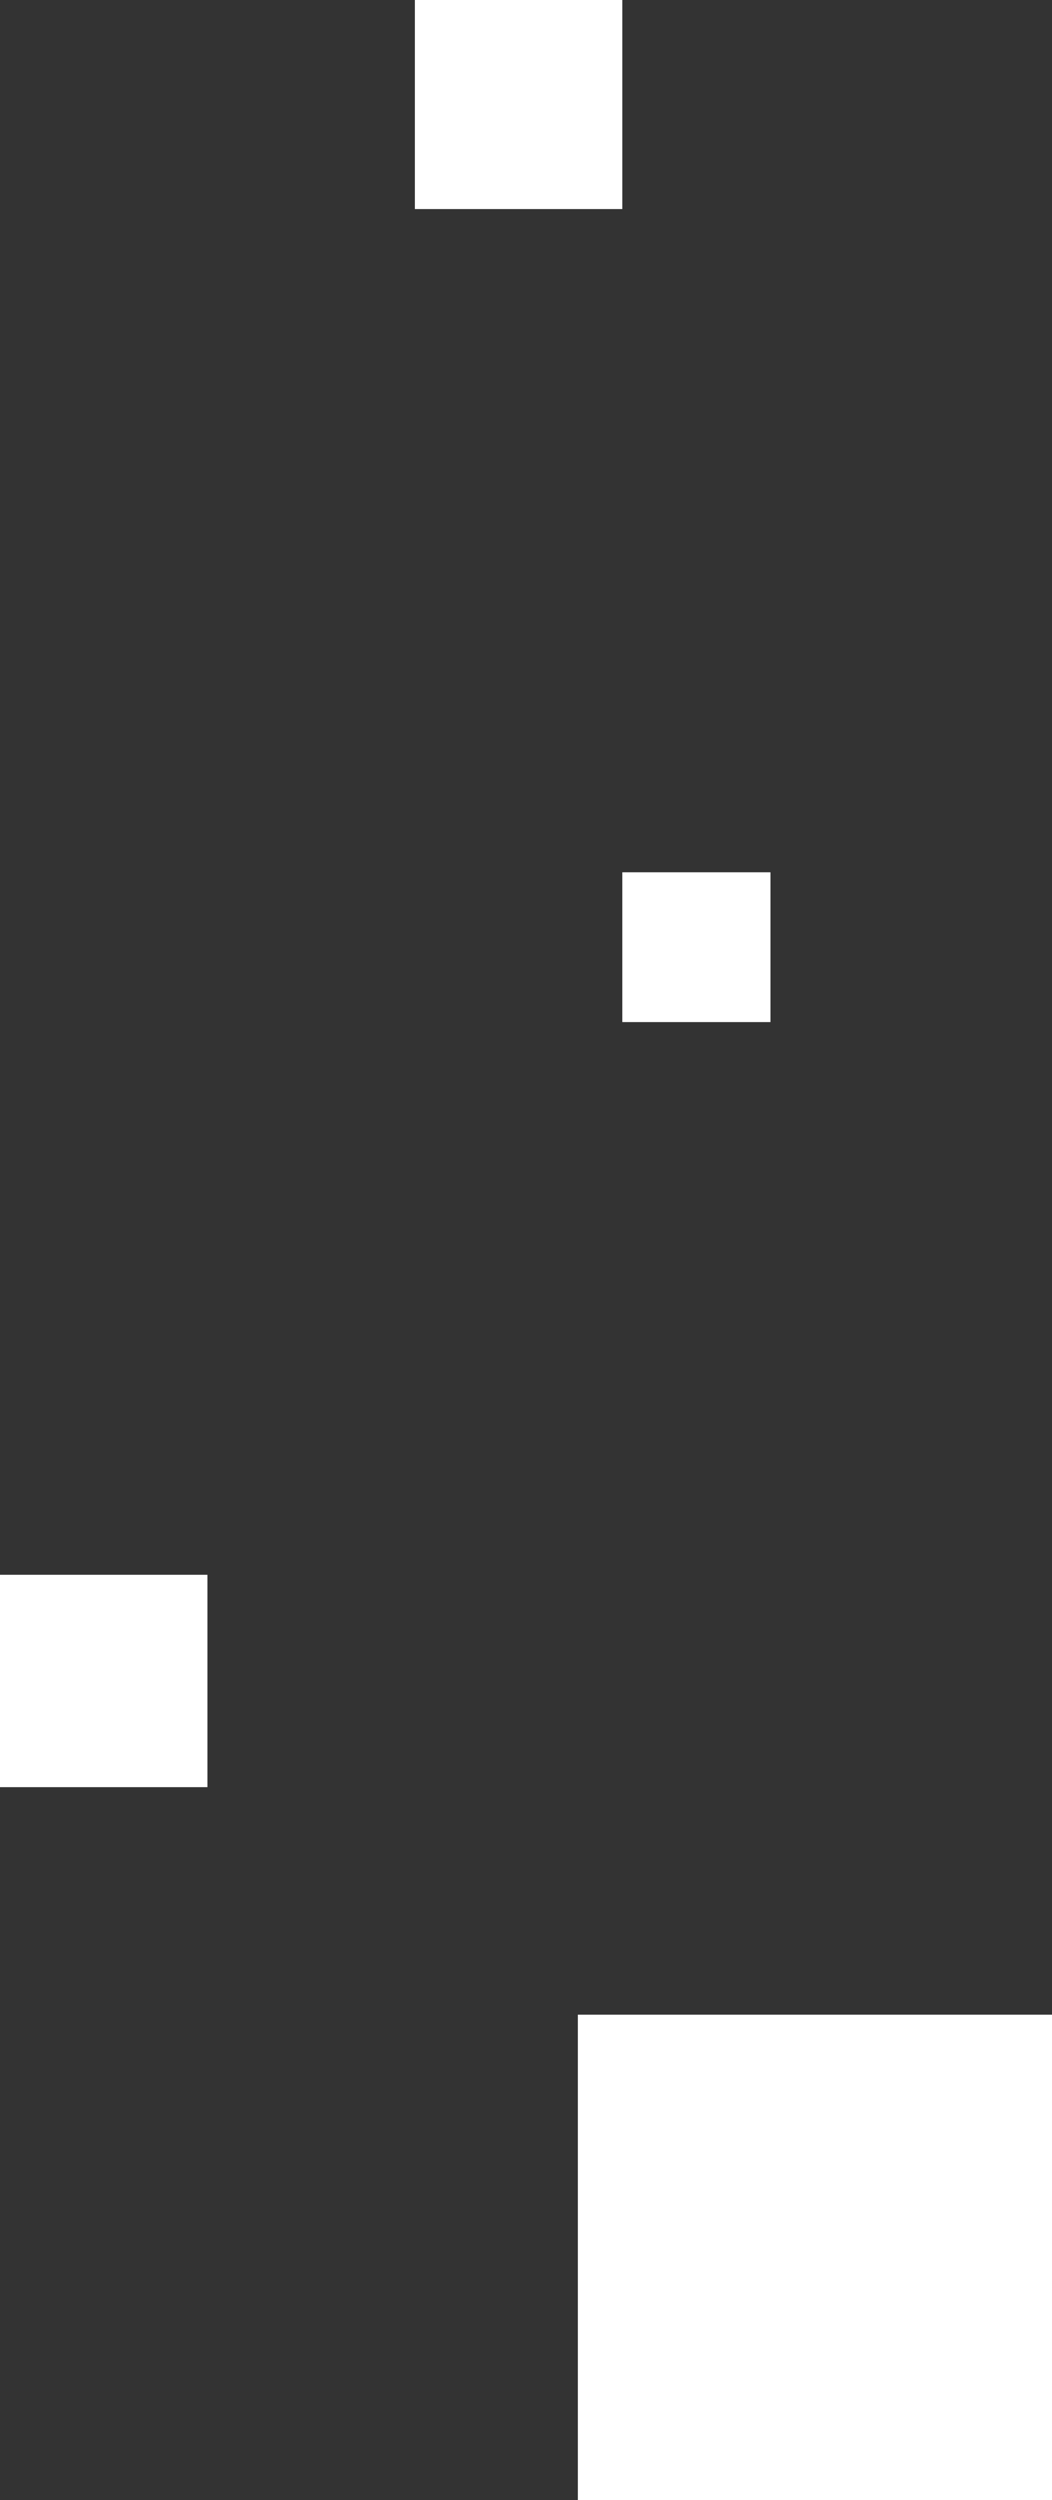
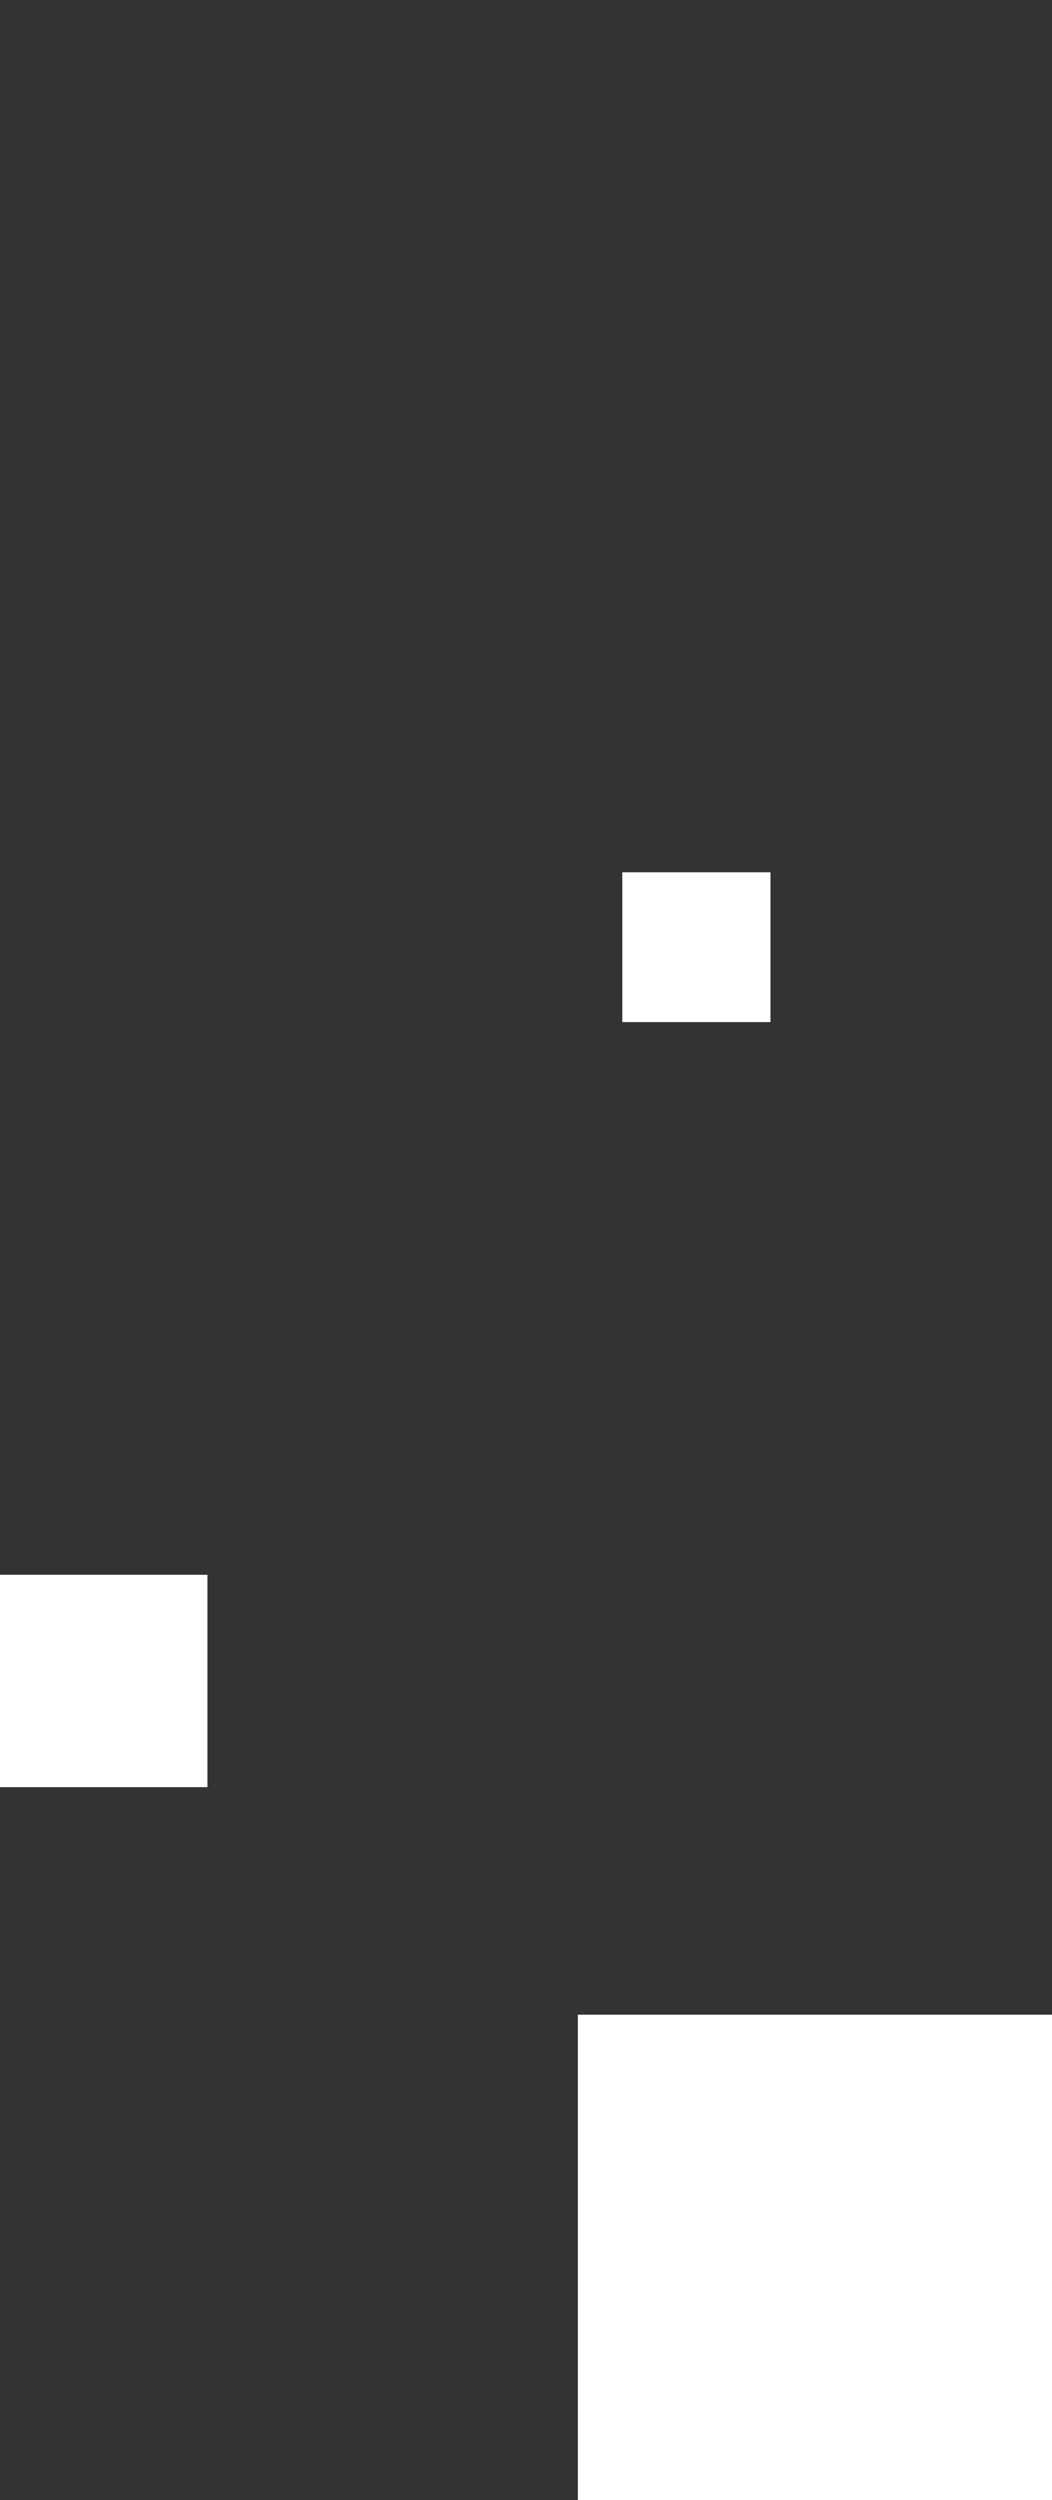
<svg xmlns="http://www.w3.org/2000/svg" width="104.5" height="248.299" viewBox="0 0 104.5 248.299">
  <rect x="0" y="0" width="104.5" height="248.299" fill="#333333" stroke="none" />
  <g data-name="Group 1808" fill="#fff">
    <path data-name="Rectangle 140" d="M57.401 200.091H104.5v48.208H57.401z" />
    <path data-name="Rectangle 138" d="M0 156.403h20.606v21.091H0z" />
-     <path data-name="Rectangle 142" d="M41.211 0h20.606v20.763H41.211z" />
    <path data-name="Rectangle 139" d="M61.817 86.633h14.718v14.877H61.817z" />
  </g>
</svg>